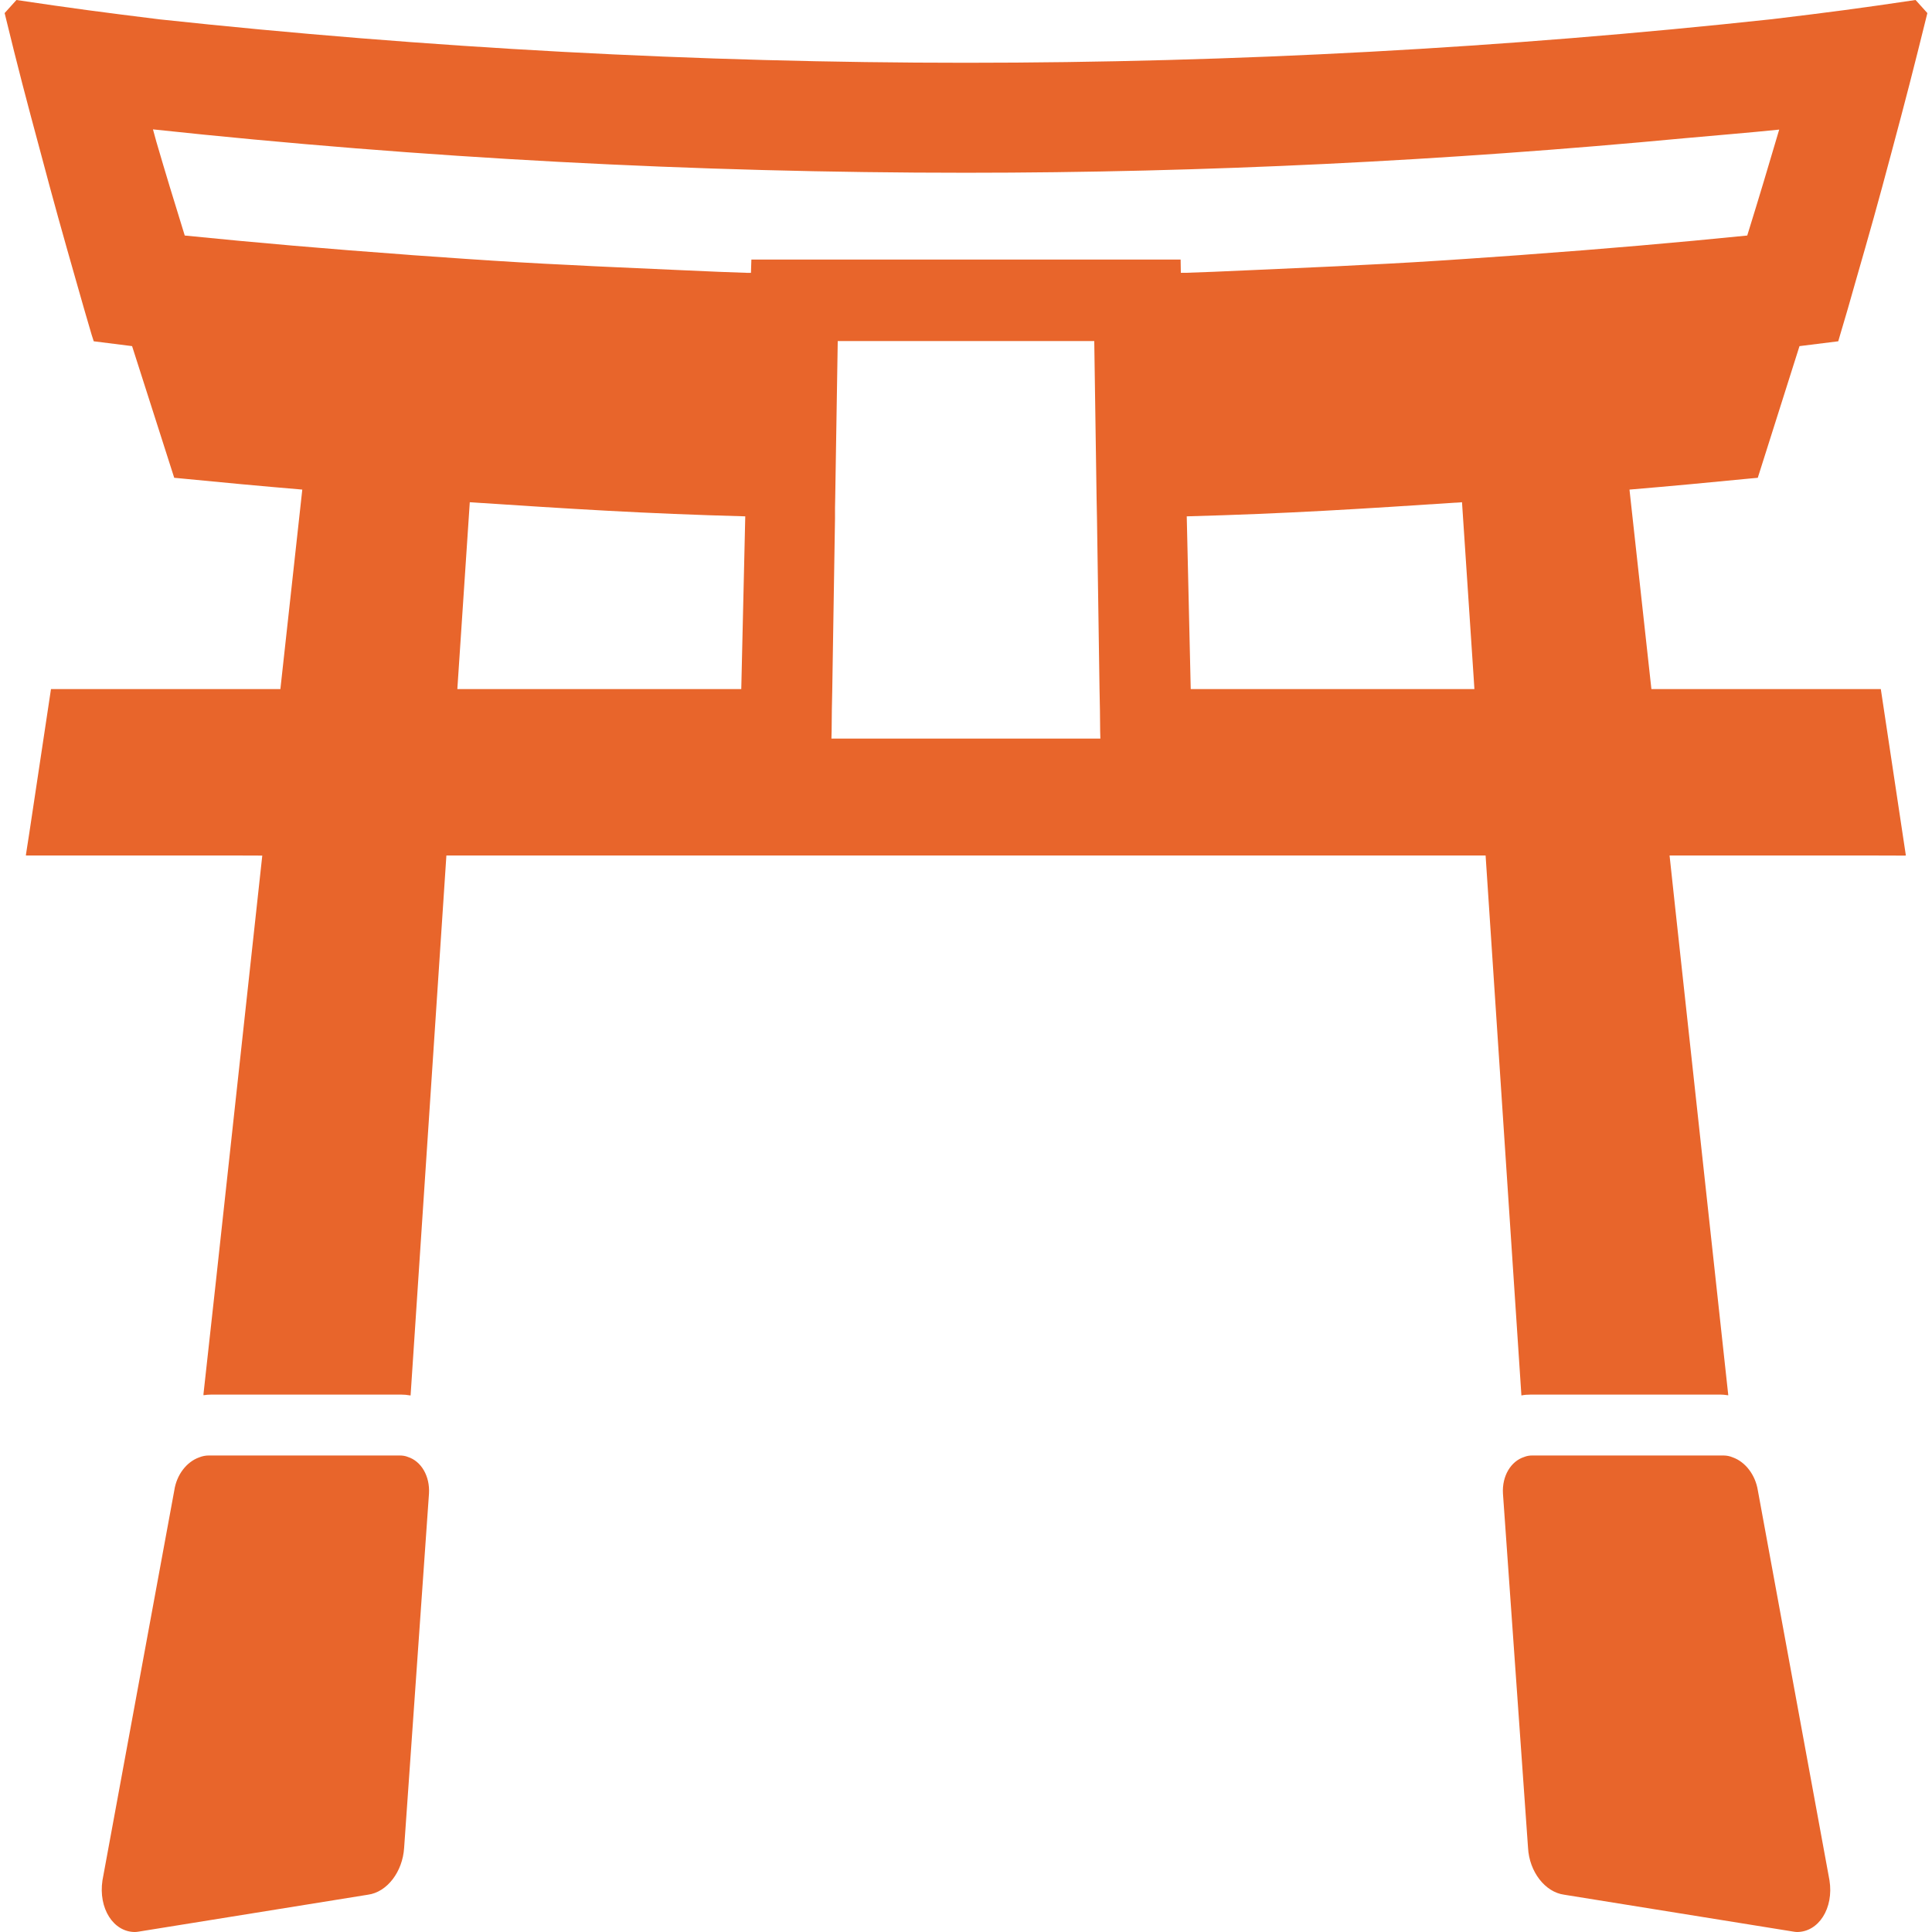
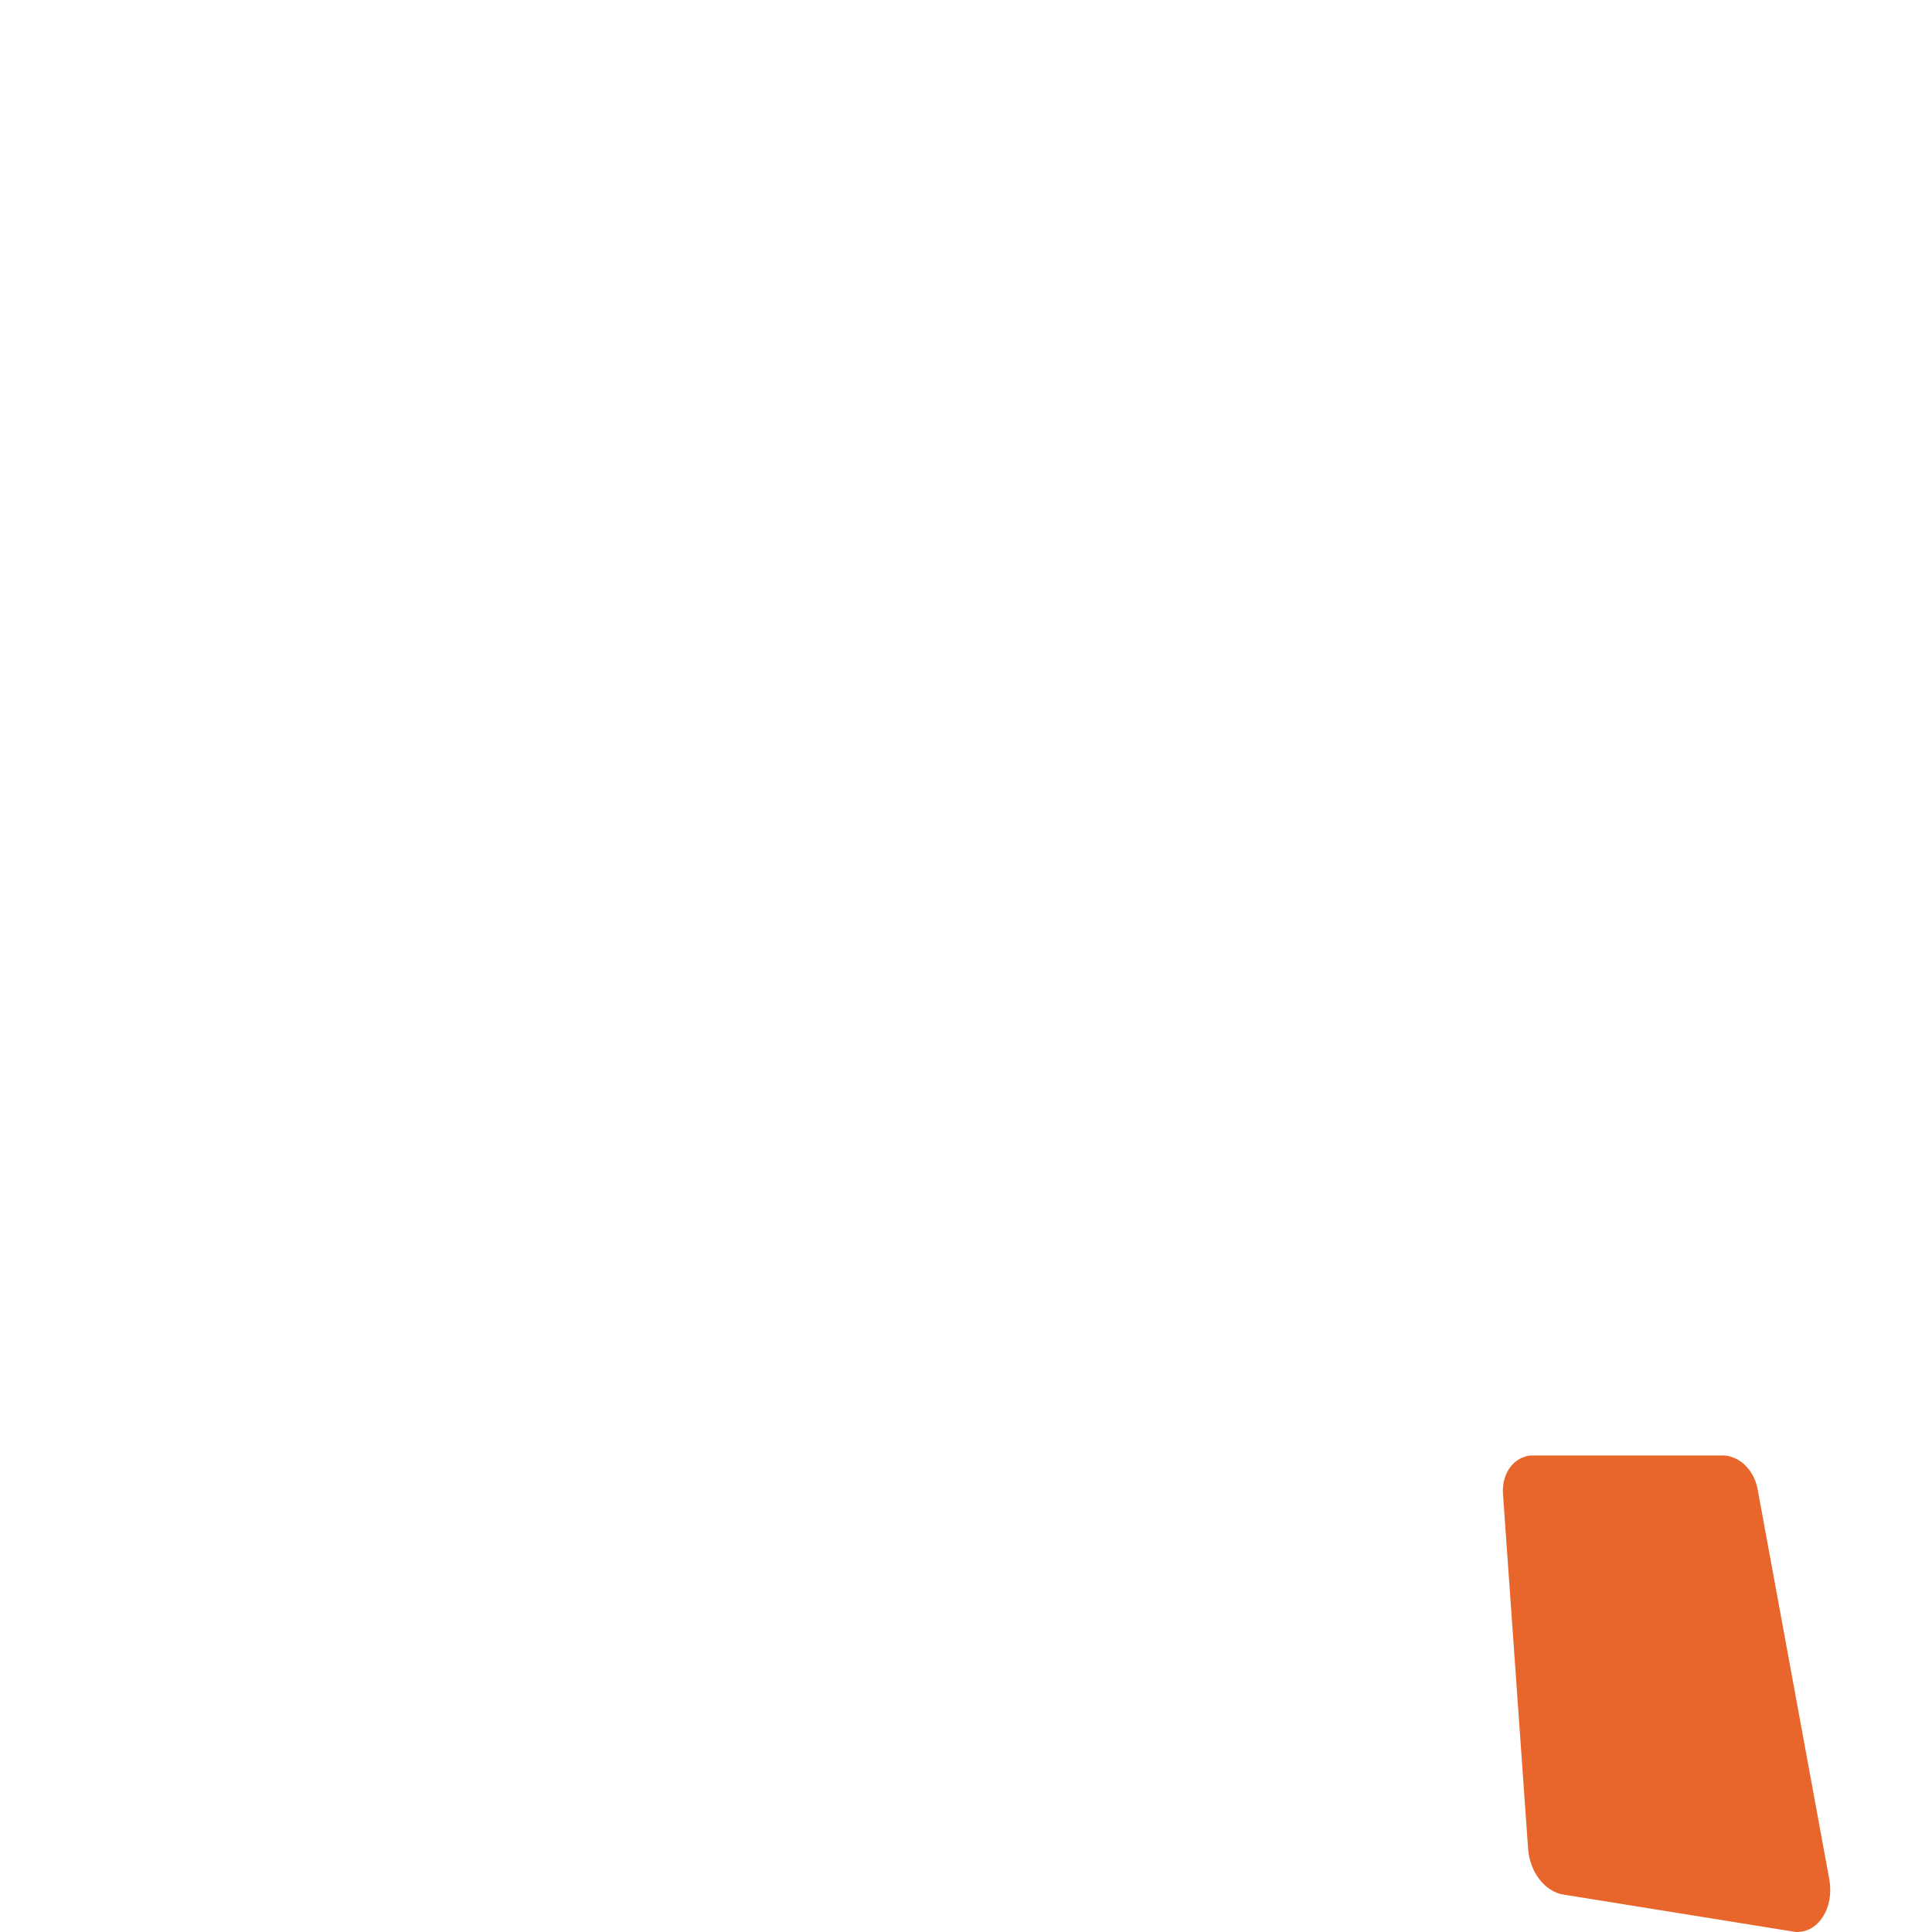
<svg xmlns="http://www.w3.org/2000/svg" version="1.1" id="_x31_0" x="0px" y="0px" viewBox="0 0 512 512" style="width: 64px; height: 64px; opacity: 1;" xml:space="preserve">
  <style type="text/css">
	.st0{fill:#374149;}
</style>
  <g>
-     <path class="st0" d="M108.104,386.11c-0.672-0.278-1.394-0.391-2.176-0.391h-3.406H96.94H64.056h-5.586h-3.126   c-0.894,0-1.73,0.168-2.566,0.504c-3.297,1.172-5.976,4.574-6.59,8.762l-19.035,103.34C26.037,505.75,30.056,512,35.748,512   c0.336,0,0.727-0.054,1.063-0.11l60.687-9.77c5.078-0.671,9.211-6.086,9.602-12.449l6.586-93.848   C113.967,391.191,111.619,387.226,108.104,386.11z" style="fill: rgb(232, 101, 43);" />
    <path class="st0" d="M465.849,394.984c-0.668-4.187-3.347-7.59-6.644-8.762c-0.782-0.336-1.618-0.504-2.512-0.504h-3.125h-5.641   h-32.824h-5.641h-3.402c-0.726,0-1.453,0.114-2.125,0.391c-3.516,1.117-5.918,5.023-5.637,9.714l6.645,93.848   c0.332,6.363,4.519,11.778,9.602,12.449l60.683,9.77c0.336,0.055,0.672,0.11,1.004,0.11c5.695,0,9.774-6.25,8.602-13.676   L465.849,394.984z" style="fill: rgb(232, 101, 43);" />
-     <path class="st0" d="M498.436,182.617h-60.797l-5.711-51.972l-0.094-0.898c10.66-0.895,21.378-1.898,32.152-2.958l1.844-0.168   l11.054-34.894l10.27-1.281l0.504-1.73c1.621-5.473,2.457-8.262,3.965-13.68c4.02-13.957,5.973-20.879,9.602-34.504   c3.91-14.57,5.805-21.938,9.547-37.066L507.646,0c-15.074,2.234-22.722,3.242-38.019,5.082   c-70.734,7.648-142.586,11.554-213.656,11.554c-71.012,0-142.918-3.906-213.598-11.496C27.021,3.242,19.373,2.234,4.353,0   L1.228,3.465c3.683,15.129,5.637,22.496,9.547,37.012c3.629,13.679,5.582,20.602,9.546,34.504   c1.562,5.472,2.344,8.262,3.965,13.734l0.555,1.73l10.164,1.281l11.164,34.894l1.785,0.168c10.66,1.047,21.262,2.039,31.813,2.926   c0.113,0.011,0.238,0.023,0.344,0.035l-5.805,52.866H13.51l-5.742,38.126l-0.902,5.82h0.023l-0.023,0.156h56.59l6.051,0.02   l-12.25,112.457l-3.351,30.398c0.015-0.004,0.027,0,0.042-0.004l-0.019,0.161c0.672-0.11,1.344-0.165,2.012-0.165h3.683h5.586   h32.378h5.637h3.129c0.766,0,1.524,0.066,2.246,0.203c0.012,0.008,0.039,0.004,0.046,0.008v-0.004   c0.055,0.012,0.11,0.004,0.165,0.016l9.488-143.09h275.402l9.488,143.09c0.786-0.168,1.566-0.223,2.402-0.223h3.18h5.586h32.379   h5.641h3.683c0.516,0,1,0.063,1.5,0.126c0.086,0.039,0.211,0.011,0.293,0.058l-0.004-0.031c0.055,0.008,0.11,0.004,0.164,0.012   L443.9,240.156l-1.446-13.438h54.489l7.976,0.024l-0.004-0.024h0.161L498.436,182.617z M40.537,34.285   c71.328,7.645,143.774,11.497,215.434,11.497c63.27,0,127.144-3.18,190.336-9.141c8.398-0.774,16.828-1.43,25.199-2.297   c-3.059,10.343-5.012,16.934-8.469,28.074c-18.867,1.899-38.129,3.574-58.898,5.082l-1.394,0.11   c-9.434,0.672-18.871,1.34-28.305,1.898c-4.578,0.281-9.157,0.504-13.79,0.726c-4.242,0.222-8.374,0.446-12.617,0.614   c-4.465,0.168-27.118,1.285-33.926,1.453h-1.172l-0.058-3.519H199.123l-0.113,3.519h-1.172c-6.813-0.168-29.402-1.285-33.926-1.453   c-4.187-0.168-8.374-0.391-12.617-0.614c-4.633-0.222-9.211-0.446-13.789-0.726c-9.438-0.558-18.871-1.226-28.305-1.898   l-1.344-0.11c-20.766-1.508-40.082-3.183-58.898-5.082c-3.062-9.882-5.023-16.312-7.515-24.828   C41.143,36.488,40.857,35.477,40.537,34.285z M390.732,182.617h-75.176l-1.058-45.781c26.851-0.726,45.762-1.953,72.949-3.738   l3.106,46.715L390.732,182.617z M220.338,195.73l0.054-1.949l0.054-5.582l0.114-5.582l0.726-45.222v-2.789l0.055-2.793   l0.668-41.422h67.98l0.614,41.422l0.054,2.793l0.054,2.789l0.672,45.222l0.11,5.582l0.058,5.582l0.055,1.953h-69.106   L220.338,195.73z M121.201,182.606l3.297-49.508c27.187,1.786,46.152,3.012,73.004,3.738l-1.058,45.781h-70.665L121.201,182.606z" style="fill: rgb(232, 101, 43);" />
  </g>
</svg>